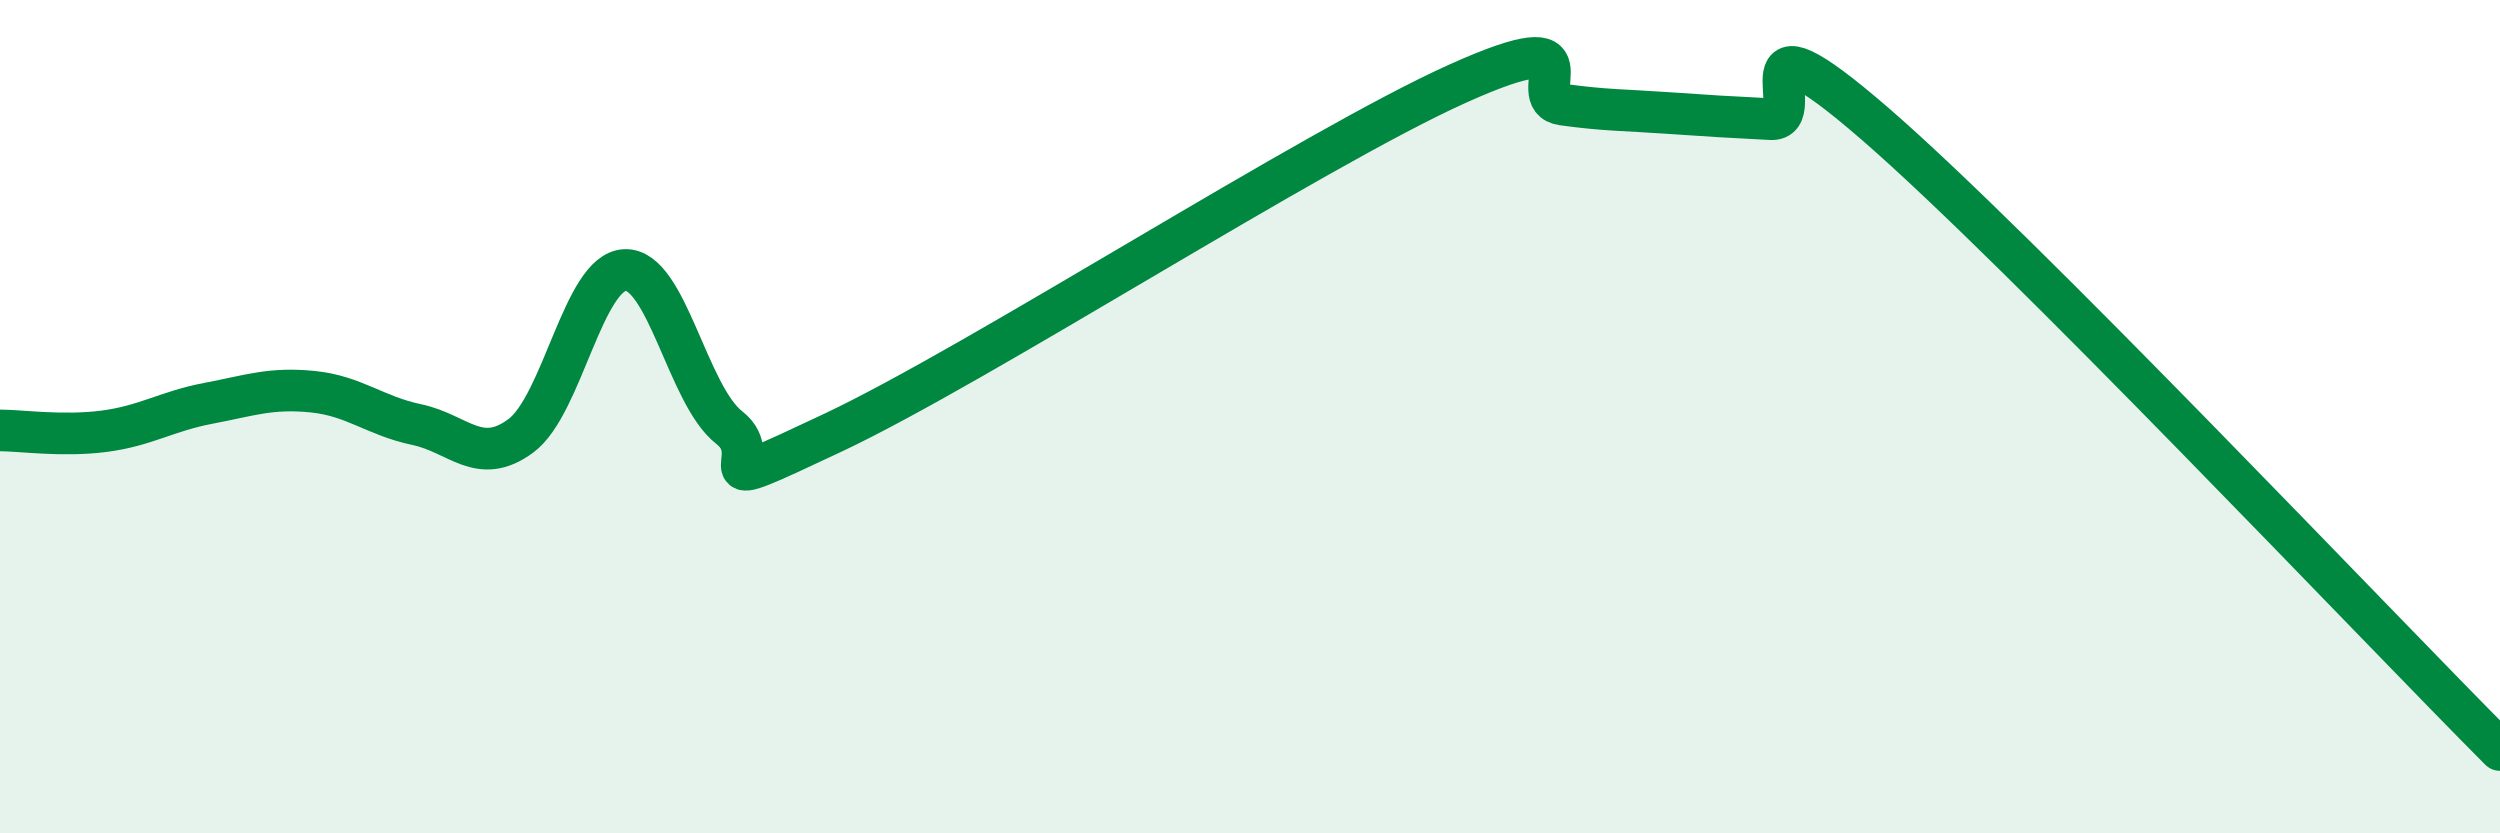
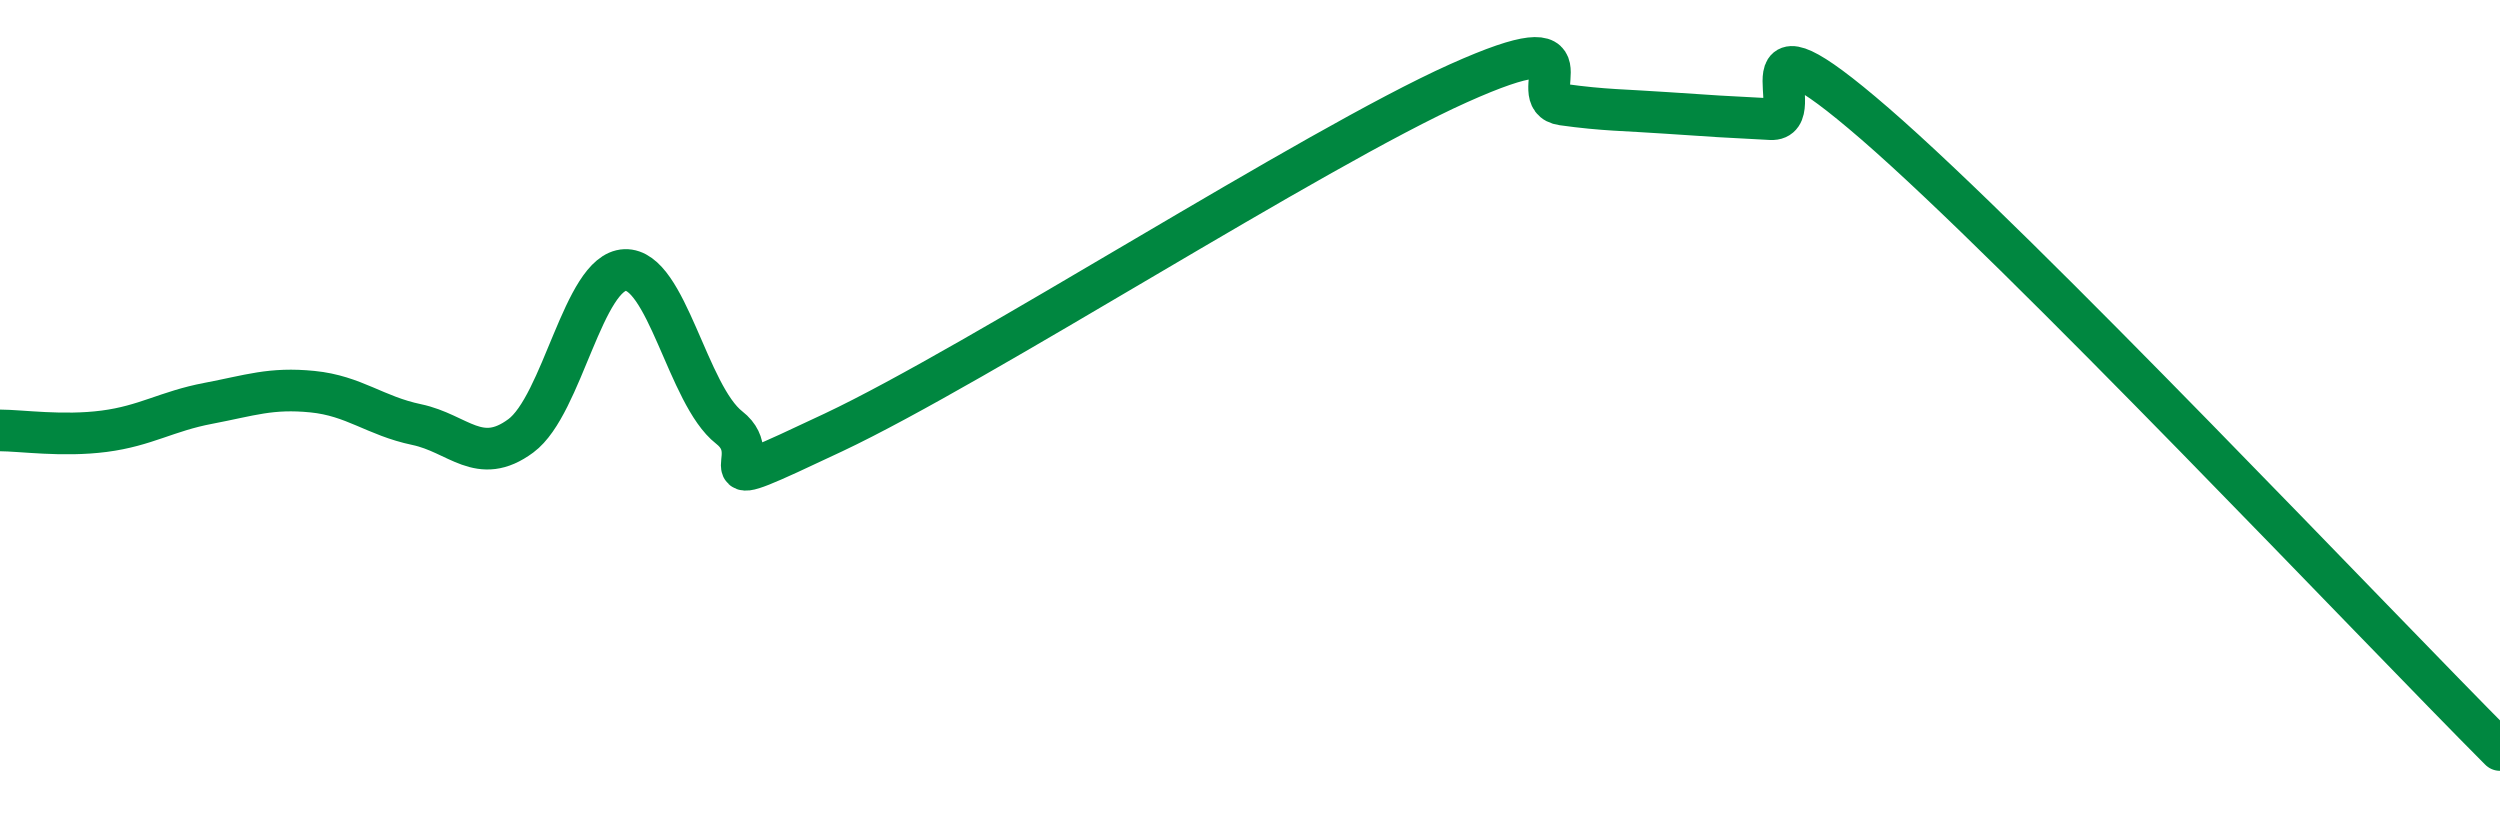
<svg xmlns="http://www.w3.org/2000/svg" width="60" height="20" viewBox="0 0 60 20">
-   <path d="M 0,10.33 C 0.5,10.33 1.5,10.48 2.5,10.35 C 3.5,10.22 4,9.87 5,9.68 C 6,9.49 6.5,9.3 7.5,9.4 C 8.5,9.5 9,9.98 10,10.19 C 11,10.4 11.5,11.2 12.5,10.46 C 13.5,9.72 14,6.52 15,6.48 C 16,6.44 16.5,9.48 17.5,10.26 C 18.5,11.04 16.5,12.03 20,10.38 C 23.5,8.73 31.5,3.57 35,2 C 38.5,0.43 36.5,2.37 37.5,2.51 C 38.5,2.65 39,2.64 40,2.71 C 41,2.78 41.5,2.81 42.5,2.86 C 43.5,2.91 41.5,-0.06 45,2.97 C 48.5,6 57,14.99 60,18L60 20L0 20Z" fill="#008740" opacity="0.1" stroke-linecap="round" stroke-linejoin="round" />
  <path d="M 0,10.33 C 0.5,10.33 1.5,10.48 2.5,10.35 C 3.5,10.22 4,9.87 5,9.68 C 6,9.49 6.5,9.3 7.5,9.4 C 8.5,9.5 9,9.98 10,10.19 C 11,10.4 11.5,11.2 12.5,10.46 C 13.5,9.72 14,6.52 15,6.48 C 16,6.44 16.5,9.48 17.5,10.26 C 18.5,11.04 16.5,12.03 20,10.38 C 23.5,8.73 31.5,3.57 35,2 C 38.5,0.43 36.5,2.37 37.5,2.51 C 38.5,2.65 39,2.64 40,2.71 C 41,2.78 41.5,2.81 42.5,2.86 C 43.5,2.91 41.5,-0.06 45,2.97 C 48.5,6 57,14.99 60,18" stroke="#008740" stroke-width="1" fill="none" stroke-linecap="round" stroke-linejoin="round" />
</svg>